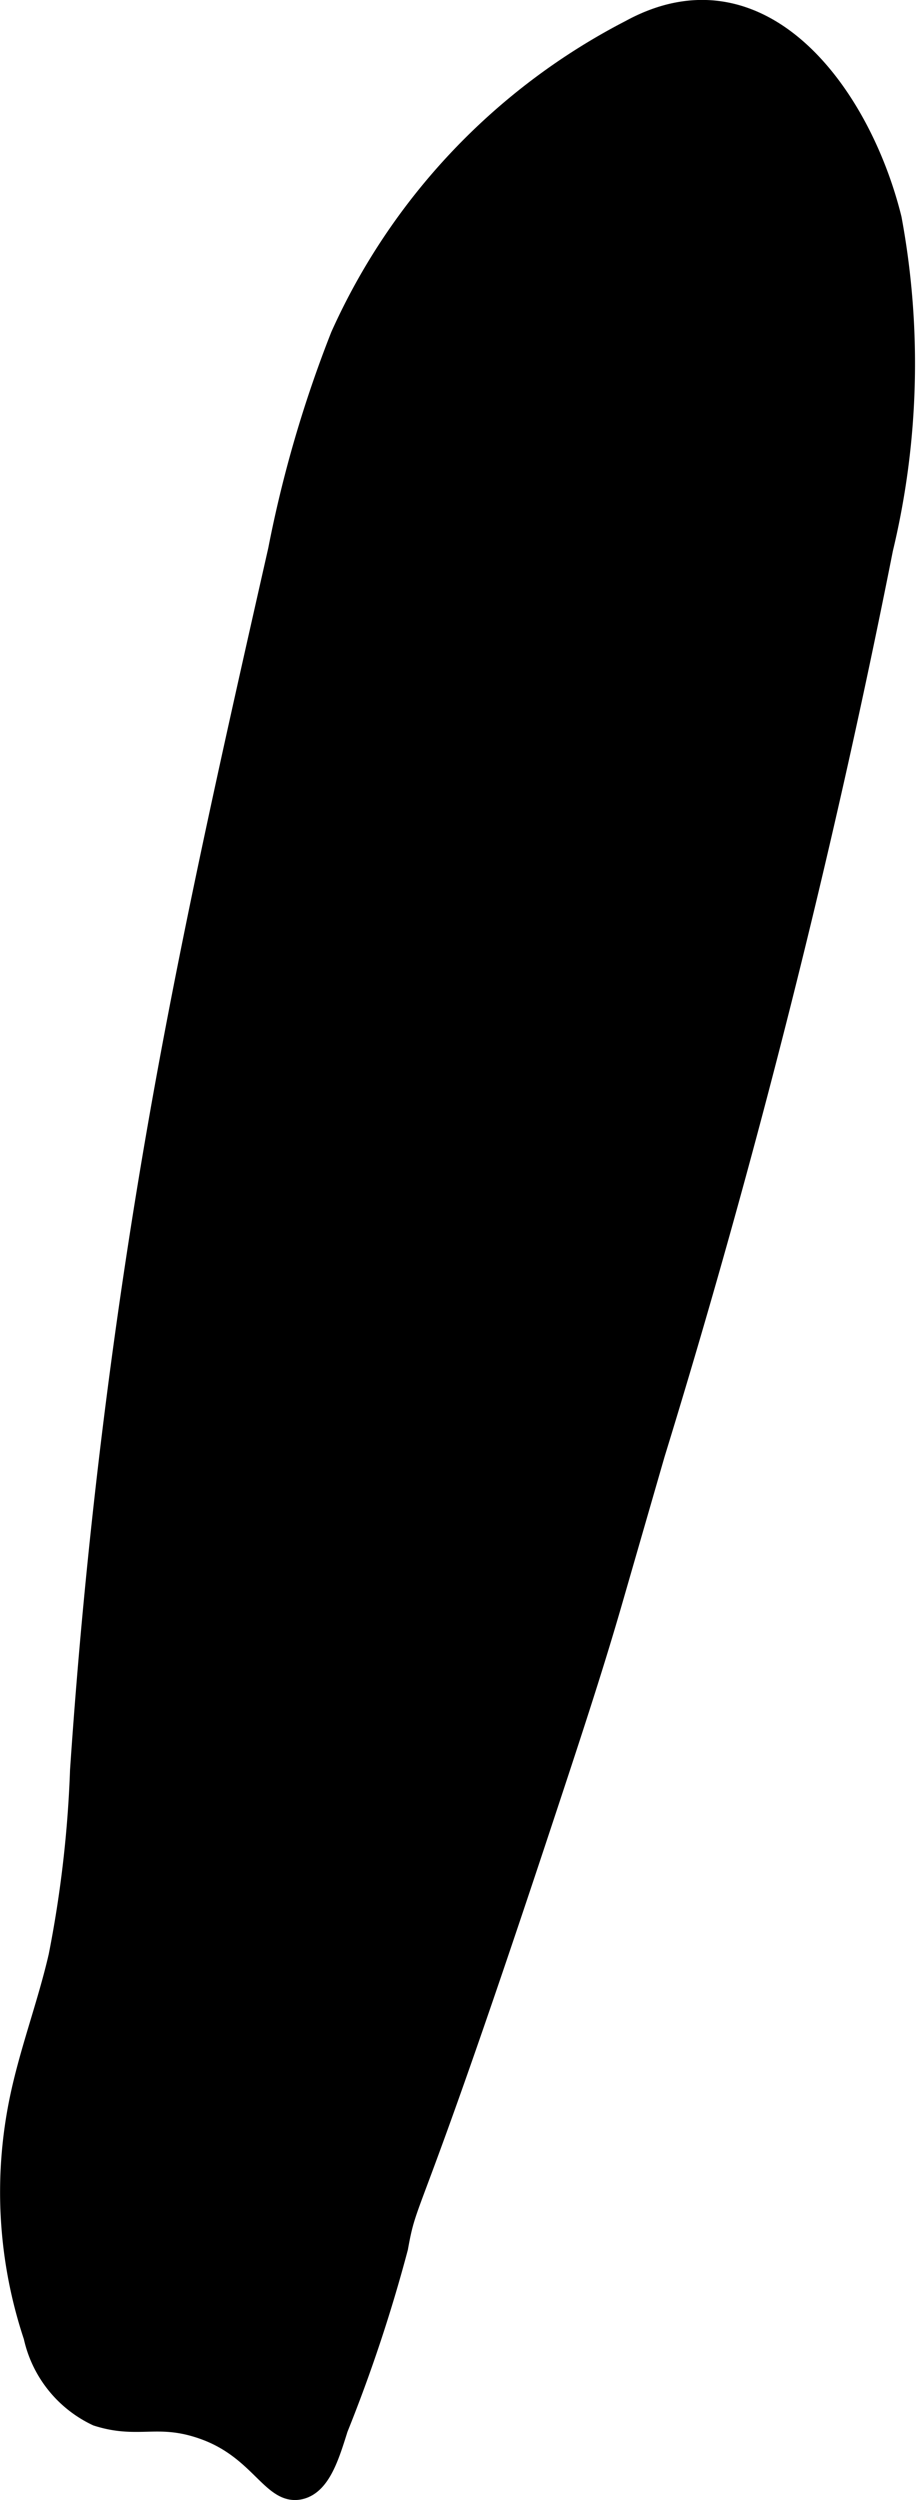
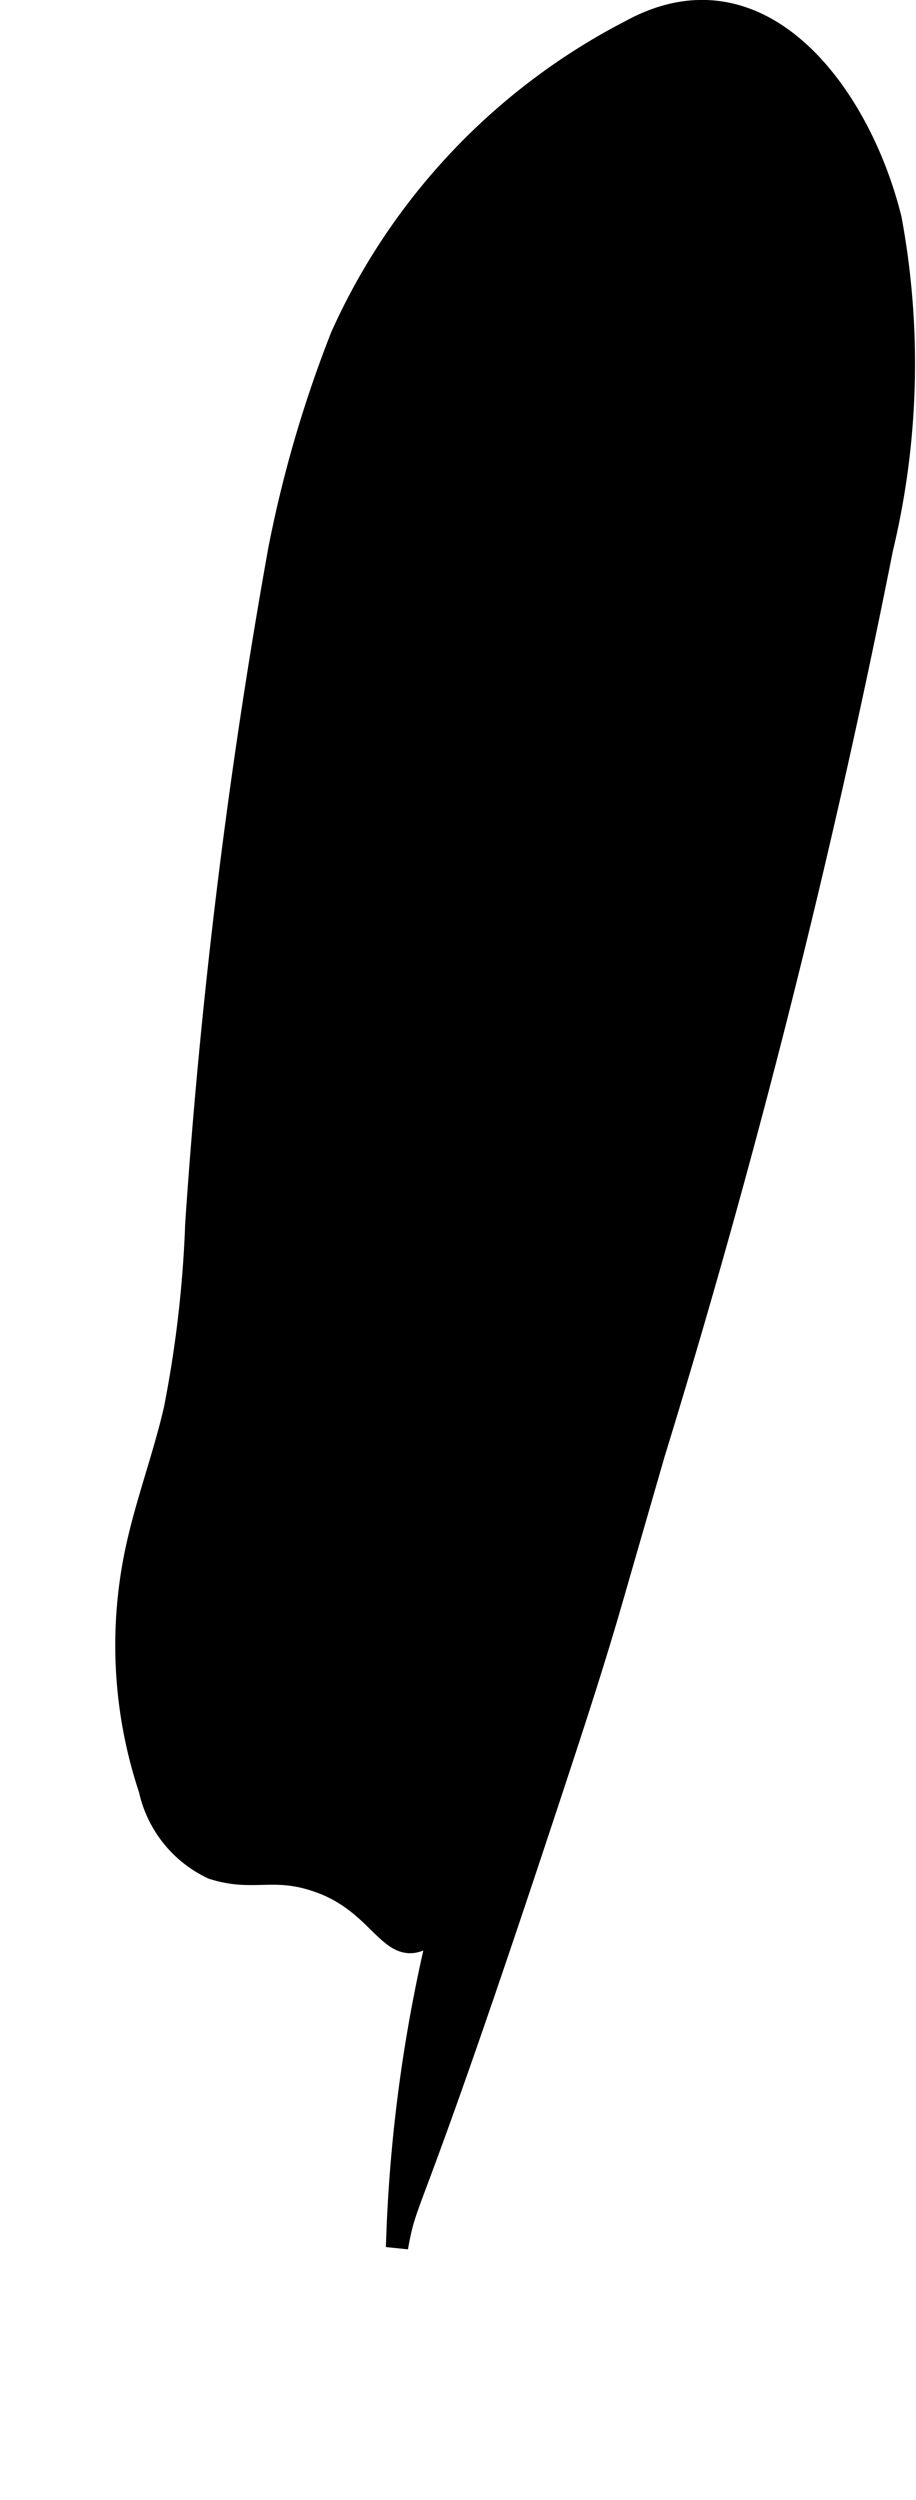
<svg xmlns="http://www.w3.org/2000/svg" version="1.1" width="2.18mm" height="5.948mm" viewBox="0 0 6.179 16.861">
  <defs>
    <style type="text/css">
      .a {
        stroke: #000;
        stroke-miterlimit: 10;
        stroke-width: 0.15px;
      }
    </style>
  </defs>
-   <path class="a" d="M2.304,2.268A8.22,8.22,0,0,0,1.883,3.711c-.277,1.225-.555,2.451-.777,3.688a41.563,41.563,0,0,0-.559,4.542,7.931,7.931,0,0,1-.145,1.253c-.076.331-.199.65-.266.982a3.073,3.073,0,0,0,.097,1.58.769.769,0,0,0,.424.532c.285.091.414-.025.738.097.364.138.448.439.628.397.135-.031.193-.225.25-.406A10.398,10.398,0,0,0,2.678,15.157c.068-.379.06-.119.921-2.713.248-.748.387-1.171.517-1.618L4.411,9.804a61.173,61.173,0,0,0,1.539-6.104A5.344,5.344,0,0,0,6.008,1.477C5.8.635,5.132-.272,4.255.208A4.3,4.3,0,0,0,2.304,2.268Z" />
+   <path class="a" d="M2.304,2.268A8.22,8.22,0,0,0,1.883,3.711a41.563,41.563,0,0,0-.559,4.542,7.931,7.931,0,0,1-.145,1.253c-.076.331-.199.65-.266.982a3.073,3.073,0,0,0,.097,1.58.769.769,0,0,0,.424.532c.285.091.414-.025.738.097.364.138.448.439.628.397.135-.031.193-.225.25-.406A10.398,10.398,0,0,0,2.678,15.157c.068-.379.06-.119.921-2.713.248-.748.387-1.171.517-1.618L4.411,9.804a61.173,61.173,0,0,0,1.539-6.104A5.344,5.344,0,0,0,6.008,1.477C5.8.635,5.132-.272,4.255.208A4.3,4.3,0,0,0,2.304,2.268Z" />
</svg>